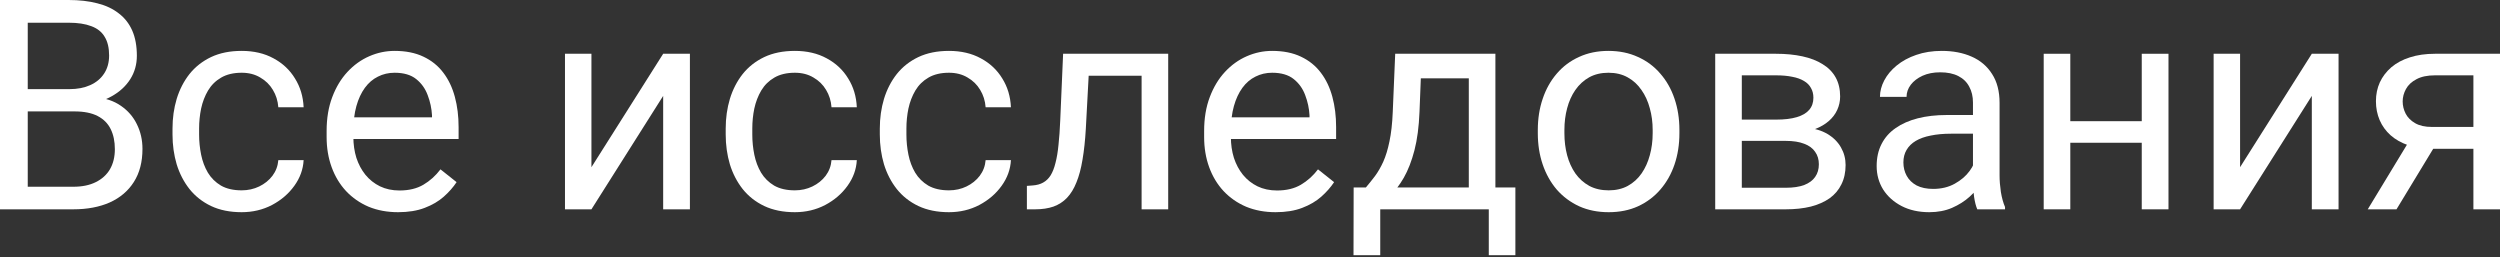
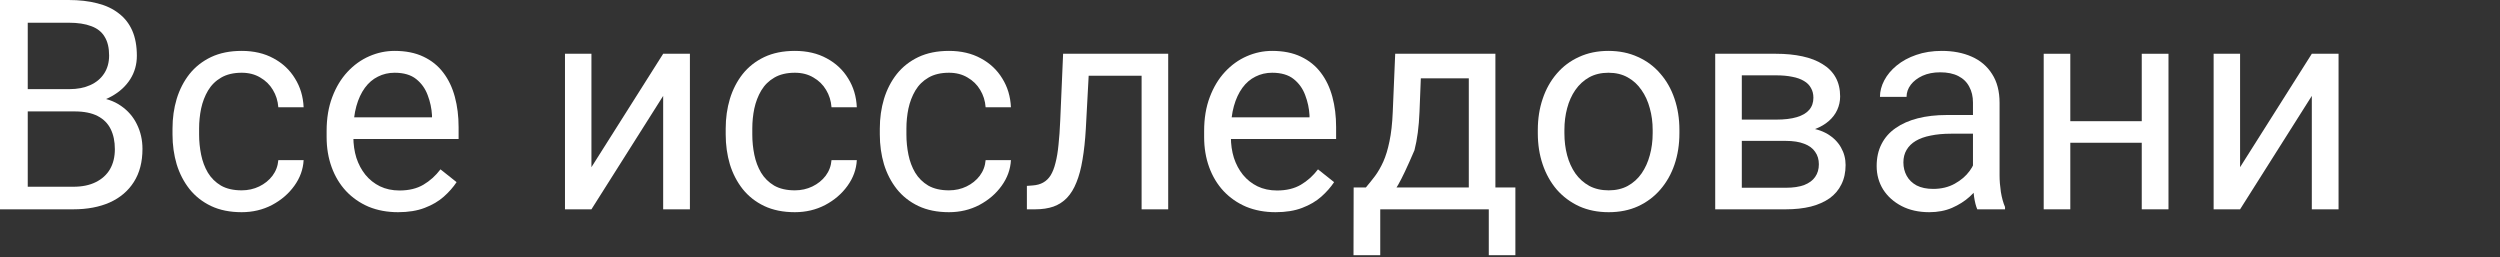
<svg xmlns="http://www.w3.org/2000/svg" width="476" height="49" viewBox="0 0 476 49" fill="none">
  <rect x="0" y="0" width="476" height="49" fill="#333333" stroke="none" />
  <path d="M14.206 21.213H4.106L4.051 16.971H13.221C14.735 16.971 16.058 16.715 17.19 16.204C18.321 15.693 19.197 14.963 19.817 14.014C20.456 13.047 20.775 11.898 20.775 10.566C20.775 9.106 20.492 7.92 19.927 7.007C19.379 6.077 18.531 5.401 17.381 4.982C16.25 4.544 14.808 4.325 13.056 4.325H5.283V39.854H0V0H13.056C15.1 0 16.925 0.21 18.531 0.63C20.137 1.031 21.496 1.67 22.609 2.546C23.741 3.403 24.598 4.498 25.182 5.83C25.766 7.162 26.058 8.759 26.058 10.62C26.058 12.263 25.639 13.75 24.799 15.082C23.96 16.396 22.792 17.473 21.296 18.312C19.817 19.151 18.084 19.69 16.095 19.927L14.206 21.213ZM13.96 39.854H2.026L5.009 35.556H13.96C15.639 35.556 17.062 35.264 18.23 34.68C19.416 34.096 20.319 33.275 20.94 32.217C21.56 31.14 21.87 29.872 21.87 28.412C21.87 26.934 21.606 25.657 21.076 24.58C20.547 23.503 19.717 22.673 18.586 22.089C17.454 21.505 15.994 21.213 14.206 21.213H6.679L6.734 16.971H17.025L18.148 18.503C20.064 18.668 21.688 19.215 23.02 20.146C24.352 21.058 25.365 22.226 26.058 23.649C26.77 25.073 27.126 26.642 27.126 28.357C27.126 30.839 26.578 32.938 25.483 34.653C24.407 36.35 22.883 37.646 20.912 38.54C18.942 39.416 16.624 39.854 13.96 39.854Z" fill="white" />
  <path d="M46.012 36.241C47.217 36.241 48.33 35.994 49.352 35.502C50.374 35.009 51.213 34.334 51.87 33.476C52.527 32.6 52.901 31.606 52.992 30.492H57.81C57.718 32.244 57.126 33.877 56.031 35.392C54.954 36.888 53.54 38.102 51.788 39.032C50.036 39.945 48.111 40.401 46.012 40.401C43.786 40.401 41.843 40.009 40.182 39.224C38.54 38.44 37.171 37.363 36.076 35.994C35 34.626 34.188 33.056 33.64 31.286C33.111 29.498 32.846 27.609 32.846 25.62V24.471C32.846 22.482 33.111 20.602 33.64 18.832C34.188 17.044 35 15.465 36.076 14.097C37.171 12.728 38.54 11.651 40.182 10.867C41.843 10.082 43.786 9.69 46.012 9.69C48.33 9.69 50.355 10.164 52.089 11.113C53.823 12.044 55.182 13.321 56.167 14.945C57.171 16.551 57.718 18.376 57.81 20.42H52.992C52.901 19.197 52.554 18.093 51.952 17.108C51.368 16.122 50.565 15.338 49.543 14.754C48.54 14.151 47.363 13.85 46.012 13.85C44.461 13.85 43.157 14.161 42.098 14.781C41.058 15.383 40.228 16.204 39.607 17.244C39.005 18.266 38.567 19.407 38.294 20.666C38.038 21.907 37.91 23.175 37.91 24.471V25.62C37.91 26.916 38.038 28.193 38.294 29.452C38.549 30.711 38.978 31.852 39.58 32.874C40.2 33.896 41.031 34.717 42.071 35.337C43.129 35.94 44.443 36.241 46.012 36.241Z" fill="white" />
  <path d="M75.793 40.401C73.731 40.401 71.861 40.054 70.182 39.361C68.521 38.649 67.089 37.655 65.885 36.377C64.698 35.1 63.786 33.586 63.147 31.834C62.509 30.082 62.189 28.166 62.189 26.086V24.936C62.189 22.527 62.545 20.383 63.257 18.503C63.968 16.606 64.936 15 66.158 13.686C67.381 12.372 68.768 11.378 70.319 10.703C71.87 10.027 73.476 9.69 75.136 9.69C77.253 9.69 79.078 10.055 80.611 10.785C82.162 11.514 83.43 12.536 84.415 13.85C85.401 15.146 86.131 16.679 86.605 18.449C87.08 20.201 87.317 22.117 87.317 24.197V26.469H65.2V22.336H82.253V21.952C82.18 20.639 81.906 19.361 81.432 18.12C80.976 16.879 80.246 15.857 79.242 15.055C78.239 14.252 76.87 13.85 75.136 13.85C73.987 13.85 72.928 14.097 71.961 14.589C70.994 15.064 70.164 15.775 69.47 16.724C68.777 17.673 68.239 18.832 67.855 20.201C67.472 21.569 67.281 23.148 67.281 24.936V26.086C67.281 27.491 67.472 28.814 67.855 30.055C68.257 31.277 68.832 32.354 69.58 33.284C70.346 34.215 71.268 34.945 72.344 35.474C73.439 36.003 74.68 36.268 76.067 36.268C77.855 36.268 79.37 35.903 80.611 35.173C81.852 34.443 82.937 33.467 83.868 32.244L86.934 34.68C86.295 35.648 85.483 36.569 84.498 37.445C83.512 38.321 82.299 39.032 80.857 39.58C79.434 40.127 77.746 40.401 75.793 40.401Z" fill="white" />
  <path d="M112.609 31.834L126.267 10.237H131.358V39.854H126.267V18.257L112.609 39.854H107.572V10.237H112.609V31.834Z" fill="white" />
  <path d="M151.34 36.241C152.544 36.241 153.658 35.994 154.679 35.502C155.701 35.009 156.541 34.334 157.198 33.476C157.855 32.6 158.229 31.606 158.32 30.492H163.137C163.046 32.244 162.453 33.877 161.358 35.392C160.282 36.888 158.867 38.102 157.116 39.032C155.364 39.945 153.439 40.401 151.34 40.401C149.114 40.401 147.17 40.009 145.51 39.224C143.868 38.44 142.499 37.363 141.404 35.994C140.327 34.626 139.515 33.056 138.968 31.286C138.439 29.498 138.174 27.609 138.174 25.62V24.471C138.174 22.482 138.439 20.602 138.968 18.832C139.515 17.044 140.327 15.465 141.404 14.097C142.499 12.728 143.868 11.651 145.51 10.867C147.17 10.082 149.114 9.69 151.34 9.69C153.658 9.69 155.683 10.164 157.417 11.113C159.15 12.044 160.51 13.321 161.495 14.945C162.499 16.551 163.046 18.376 163.137 20.42H158.32C158.229 19.197 157.882 18.093 157.28 17.108C156.696 16.122 155.893 15.338 154.871 14.754C153.867 14.151 152.69 13.85 151.34 13.85C149.789 13.85 148.484 14.161 147.426 14.781C146.386 15.383 145.555 16.204 144.935 17.244C144.333 18.266 143.895 19.407 143.621 20.666C143.366 21.907 143.238 23.175 143.238 24.471V25.62C143.238 26.916 143.366 28.193 143.621 29.452C143.877 30.711 144.305 31.852 144.908 32.874C145.528 33.896 146.358 34.717 147.399 35.337C148.457 35.94 149.771 36.241 151.34 36.241Z" fill="white" />
  <path d="M180.683 36.241C181.887 36.241 183 35.994 184.022 35.502C185.044 35.009 185.884 34.334 186.541 33.476C187.197 32.6 187.572 31.606 187.663 30.492H192.48C192.389 32.244 191.796 33.877 190.701 35.392C189.624 36.888 188.21 38.102 186.458 39.032C184.707 39.945 182.781 40.401 180.683 40.401C178.457 40.401 176.513 40.009 174.853 39.224C173.21 38.44 171.842 37.363 170.747 35.994C169.67 34.626 168.858 33.056 168.311 31.286C167.782 29.498 167.517 27.609 167.517 25.62V24.471C167.517 22.482 167.782 20.602 168.311 18.832C168.858 17.044 169.67 15.465 170.747 14.097C171.842 12.728 173.21 11.651 174.853 10.867C176.513 10.082 178.457 9.69 180.683 9.69C183 9.69 185.026 10.164 186.76 11.113C188.493 12.044 189.853 13.321 190.838 14.945C191.842 16.551 192.389 18.376 192.48 20.42H187.663C187.572 19.197 187.225 18.093 186.623 17.108C186.039 16.122 185.236 15.338 184.214 14.754C183.21 14.151 182.033 13.85 180.683 13.85C179.132 13.85 177.827 14.161 176.769 14.781C175.729 15.383 174.898 16.204 174.278 17.244C173.676 18.266 173.238 19.407 172.964 20.666C172.709 21.907 172.581 23.175 172.581 24.471V25.62C172.581 26.916 172.709 28.193 172.964 29.452C173.219 30.711 173.648 31.852 174.25 32.874C174.871 33.896 175.701 34.717 176.741 35.337C177.8 35.94 179.114 36.241 180.683 36.241Z" fill="white" />
  <path d="M217.964 10.237V14.425H203.648V10.237H217.964ZM222.425 10.237V39.854H217.361V10.237H222.425ZM202.416 10.237H207.508L206.741 24.525C206.613 26.733 206.404 28.686 206.112 30.383C205.838 32.062 205.455 33.503 204.962 34.708C204.487 35.912 203.885 36.898 203.155 37.664C202.444 38.412 201.586 38.969 200.582 39.334C199.579 39.68 198.42 39.854 197.106 39.854H195.519V35.392L196.613 35.31C197.398 35.255 198.064 35.073 198.612 34.763C199.177 34.452 199.652 33.996 200.035 33.394C200.418 32.773 200.728 31.98 200.966 31.012C201.221 30.045 201.413 28.896 201.54 27.564C201.686 26.232 201.796 24.68 201.869 22.91L202.416 10.237Z" fill="white" />
  <path d="M242.872 40.401C240.81 40.401 238.94 40.054 237.261 39.361C235.6 38.649 234.168 37.655 232.964 36.377C231.777 35.1 230.865 33.586 230.226 31.834C229.588 30.082 229.268 28.166 229.268 26.086V24.936C229.268 22.527 229.624 20.383 230.336 18.503C231.047 16.606 232.015 15 233.237 13.686C234.46 12.372 235.847 11.378 237.398 10.703C238.949 10.027 240.555 9.69 242.215 9.69C244.332 9.69 246.157 10.055 247.69 10.785C249.241 11.514 250.509 12.536 251.494 13.85C252.48 15.146 253.21 16.679 253.684 18.449C254.159 20.201 254.396 22.117 254.396 24.197V26.469H232.279V22.336H249.332V21.952C249.259 20.639 248.985 19.361 248.511 18.12C248.055 16.879 247.325 15.857 246.321 15.055C245.317 14.252 243.949 13.85 242.215 13.85C241.066 13.85 240.007 14.097 239.04 14.589C238.073 15.064 237.243 15.775 236.549 16.724C235.856 17.673 235.318 18.832 234.934 20.201C234.551 21.569 234.36 23.148 234.36 24.936V26.086C234.36 27.491 234.551 28.814 234.934 30.055C235.336 31.277 235.911 32.354 236.659 33.284C237.425 34.215 238.347 34.945 239.423 35.474C240.518 36.003 241.759 36.268 243.146 36.268C244.934 36.268 246.449 35.903 247.69 35.173C248.931 34.443 250.016 33.467 250.947 32.244L254.013 34.68C253.374 35.648 252.562 36.569 251.577 37.445C250.591 38.321 249.378 39.032 247.936 39.58C246.513 40.127 244.825 40.401 242.872 40.401Z" fill="white" />
-   <path d="M265.646 10.237H270.71L270.272 21.323C270.162 24.133 269.843 26.56 269.314 28.604C268.784 30.648 268.109 32.39 267.288 33.832C266.467 35.255 265.545 36.45 264.524 37.418C263.52 38.385 262.48 39.197 261.403 39.854H258.885L259.022 35.721L260.062 35.693C260.664 34.981 261.248 34.252 261.814 33.503C262.379 32.737 262.899 31.834 263.374 30.794C263.848 29.735 264.241 28.449 264.551 26.934C264.879 25.401 265.089 23.531 265.18 21.323L265.646 10.237ZM266.905 10.237H284.724V39.854H279.66V14.918H266.905V10.237ZM257.735 35.693H288.529V48.585H283.465V39.854H262.799V48.585H257.708L257.735 35.693Z" fill="white" />
+   <path d="M265.646 10.237H270.71L270.272 21.323C270.162 24.133 269.843 26.56 269.314 28.604C266.467 35.255 265.545 36.45 264.524 37.418C263.52 38.385 262.48 39.197 261.403 39.854H258.885L259.022 35.721L260.062 35.693C260.664 34.981 261.248 34.252 261.814 33.503C262.379 32.737 262.899 31.834 263.374 30.794C263.848 29.735 264.241 28.449 264.551 26.934C264.879 25.401 265.089 23.531 265.18 21.323L265.646 10.237ZM266.905 10.237H284.724V39.854H279.66V14.918H266.905V10.237ZM257.735 35.693H288.529V48.585H283.465V39.854H262.799V48.585H257.708L257.735 35.693Z" fill="white" />
  <path d="M292.799 25.374V24.744C292.799 22.609 293.109 20.629 293.729 18.805C294.35 16.962 295.244 15.365 296.412 14.014C297.58 12.646 298.994 11.588 300.655 10.839C302.315 10.073 304.176 9.69 306.239 9.69C308.319 9.69 310.189 10.073 311.85 10.839C313.529 11.588 314.952 12.646 316.12 14.014C317.306 15.365 318.209 16.962 318.83 18.805C319.45 20.629 319.76 22.609 319.76 24.744V25.374C319.76 27.509 319.45 29.489 318.83 31.314C318.209 33.138 317.306 34.735 316.12 36.104C314.952 37.454 313.538 38.513 311.877 39.279C310.235 40.027 308.374 40.401 306.293 40.401C304.213 40.401 302.343 40.027 300.682 39.279C299.021 38.513 297.598 37.454 296.412 36.104C295.244 34.735 294.35 33.138 293.729 31.314C293.109 29.489 292.799 27.509 292.799 25.374ZM297.863 24.744V25.374C297.863 26.852 298.036 28.248 298.383 29.562C298.729 30.857 299.25 32.007 299.943 33.011C300.655 34.014 301.54 34.808 302.598 35.392C303.656 35.958 304.888 36.241 306.293 36.241C307.68 36.241 308.894 35.958 309.934 35.392C310.992 34.808 311.868 34.014 312.561 33.011C313.255 32.007 313.775 30.857 314.122 29.562C314.487 28.248 314.669 26.852 314.669 25.374V24.744C314.669 23.285 314.487 21.907 314.122 20.611C313.775 19.297 313.246 18.139 312.534 17.135C311.841 16.113 310.965 15.31 309.906 14.726C308.866 14.142 307.644 13.85 306.239 13.85C304.852 13.85 303.629 14.142 302.571 14.726C301.531 15.31 300.655 16.113 299.943 17.135C299.25 18.139 298.729 19.297 298.383 20.611C298.036 21.907 297.863 23.285 297.863 24.744Z" fill="white" />
  <path d="M340.016 26.825H330.299L330.244 22.773H338.182C339.751 22.773 341.056 22.618 342.096 22.308C343.154 21.998 343.948 21.533 344.477 20.912C345.006 20.292 345.271 19.525 345.271 18.613C345.271 17.901 345.116 17.281 344.806 16.752C344.514 16.204 344.067 15.757 343.465 15.411C342.862 15.046 342.114 14.781 341.22 14.617C340.344 14.434 339.313 14.343 338.127 14.343H331.64V39.854H326.576V10.237H338.127C340.007 10.237 341.694 10.401 343.191 10.73C344.705 11.058 345.992 11.56 347.05 12.235C348.127 12.892 348.948 13.732 349.514 14.754C350.079 15.775 350.362 16.98 350.362 18.367C350.362 19.261 350.18 20.109 349.815 20.912C349.45 21.715 348.912 22.427 348.2 23.047C347.488 23.668 346.612 24.179 345.572 24.58C344.532 24.963 343.337 25.21 341.986 25.319L340.016 26.825ZM340.016 39.854H328.465L330.983 35.748H340.016C341.421 35.748 342.589 35.575 343.519 35.228C344.45 34.863 345.143 34.352 345.6 33.695C346.074 33.02 346.311 32.217 346.311 31.286C346.311 30.356 346.074 29.562 345.6 28.905C345.143 28.23 344.45 27.719 343.519 27.372C342.589 27.007 341.421 26.825 340.016 26.825H332.324L332.379 22.773H341.986L343.82 24.306C345.444 24.434 346.822 24.836 347.954 25.511C349.085 26.186 349.943 27.044 350.527 28.084C351.11 29.106 351.402 30.219 351.402 31.423C351.402 32.81 351.138 34.033 350.609 35.091C350.098 36.149 349.35 37.034 348.364 37.746C347.379 38.44 346.183 38.969 344.778 39.334C343.373 39.68 341.786 39.854 340.016 39.854Z" fill="white" />
  <path d="M375.654 34.79V19.544C375.654 18.376 375.417 17.363 374.942 16.505C374.486 15.629 373.793 14.954 372.862 14.48C371.931 14.005 370.782 13.768 369.413 13.768C368.136 13.768 367.014 13.987 366.046 14.425C365.098 14.863 364.349 15.438 363.802 16.149C363.273 16.861 363.008 17.628 363.008 18.449H357.944C357.944 17.39 358.218 16.341 358.765 15.301C359.313 14.261 360.098 13.321 361.119 12.482C362.16 11.624 363.401 10.949 364.842 10.456C366.302 9.945 367.926 9.69 369.714 9.69C371.868 9.69 373.765 10.055 375.408 10.785C377.068 11.514 378.364 12.618 379.295 14.097C380.243 15.556 380.718 17.39 380.718 19.598V33.394C380.718 34.379 380.8 35.429 380.964 36.542C381.147 37.655 381.411 38.613 381.758 39.416V39.854H376.475C376.22 39.27 376.019 38.494 375.873 37.527C375.727 36.542 375.654 35.629 375.654 34.79ZM376.53 21.898L376.585 25.456H371.466C370.025 25.456 368.738 25.575 367.607 25.812C366.475 26.031 365.526 26.368 364.76 26.825C363.994 27.281 363.41 27.856 363.008 28.549C362.607 29.224 362.406 30.018 362.406 30.93C362.406 31.861 362.616 32.71 363.036 33.476C363.455 34.242 364.085 34.854 364.924 35.31C365.782 35.748 366.831 35.967 368.072 35.967C369.623 35.967 370.992 35.638 372.178 34.981C373.364 34.325 374.304 33.522 374.997 32.573C375.709 31.624 376.092 30.702 376.147 29.808L378.309 32.244C378.181 33.011 377.835 33.859 377.269 34.79C376.703 35.721 375.946 36.615 374.997 37.472C374.066 38.312 372.953 39.014 371.658 39.58C370.38 40.127 368.939 40.401 367.333 40.401C365.326 40.401 363.565 40.009 362.05 39.224C360.554 38.44 359.386 37.39 358.547 36.076C357.725 34.744 357.315 33.257 357.315 31.615C357.315 30.027 357.625 28.631 358.245 27.427C358.866 26.204 359.76 25.191 360.928 24.389C362.096 23.567 363.501 22.947 365.143 22.527C366.786 22.108 368.619 21.898 370.645 21.898H376.53Z" fill="white" />
  <path d="M408.774 23.075V27.18H393.117V23.075H408.774ZM394.185 10.237V39.854H389.121V10.237H394.185ZM412.88 10.237V39.854H407.789V10.237H412.88Z" fill="white" />
  <path d="M426.511 31.834L440.17 10.237H445.261V39.854H440.17V18.257L426.511 39.854H421.475V10.237H426.511V31.834Z" fill="white" />
-   <path d="M459.385 25.73H464.86L456.292 39.854H450.818L459.385 25.73ZM463.628 10.237H476V39.854H470.936V14.343H463.628C462.186 14.343 461.009 14.589 460.097 15.082C459.184 15.556 458.518 16.177 458.099 16.943C457.679 17.71 457.469 18.503 457.469 19.325C457.469 20.128 457.661 20.903 458.044 21.651C458.427 22.381 459.029 22.983 459.85 23.458C460.672 23.932 461.73 24.169 463.026 24.169H472.305V28.33H463.026C461.329 28.33 459.823 28.102 458.509 27.646C457.195 27.19 456.082 26.56 455.17 25.757C454.257 24.936 453.564 23.978 453.09 22.883C452.615 21.77 452.378 20.566 452.378 19.27C452.378 17.974 452.624 16.779 453.117 15.684C453.628 14.589 454.358 13.631 455.307 12.81C456.274 11.989 457.451 11.359 458.838 10.921C460.243 10.465 461.84 10.237 463.628 10.237Z" fill="white" />
</svg>